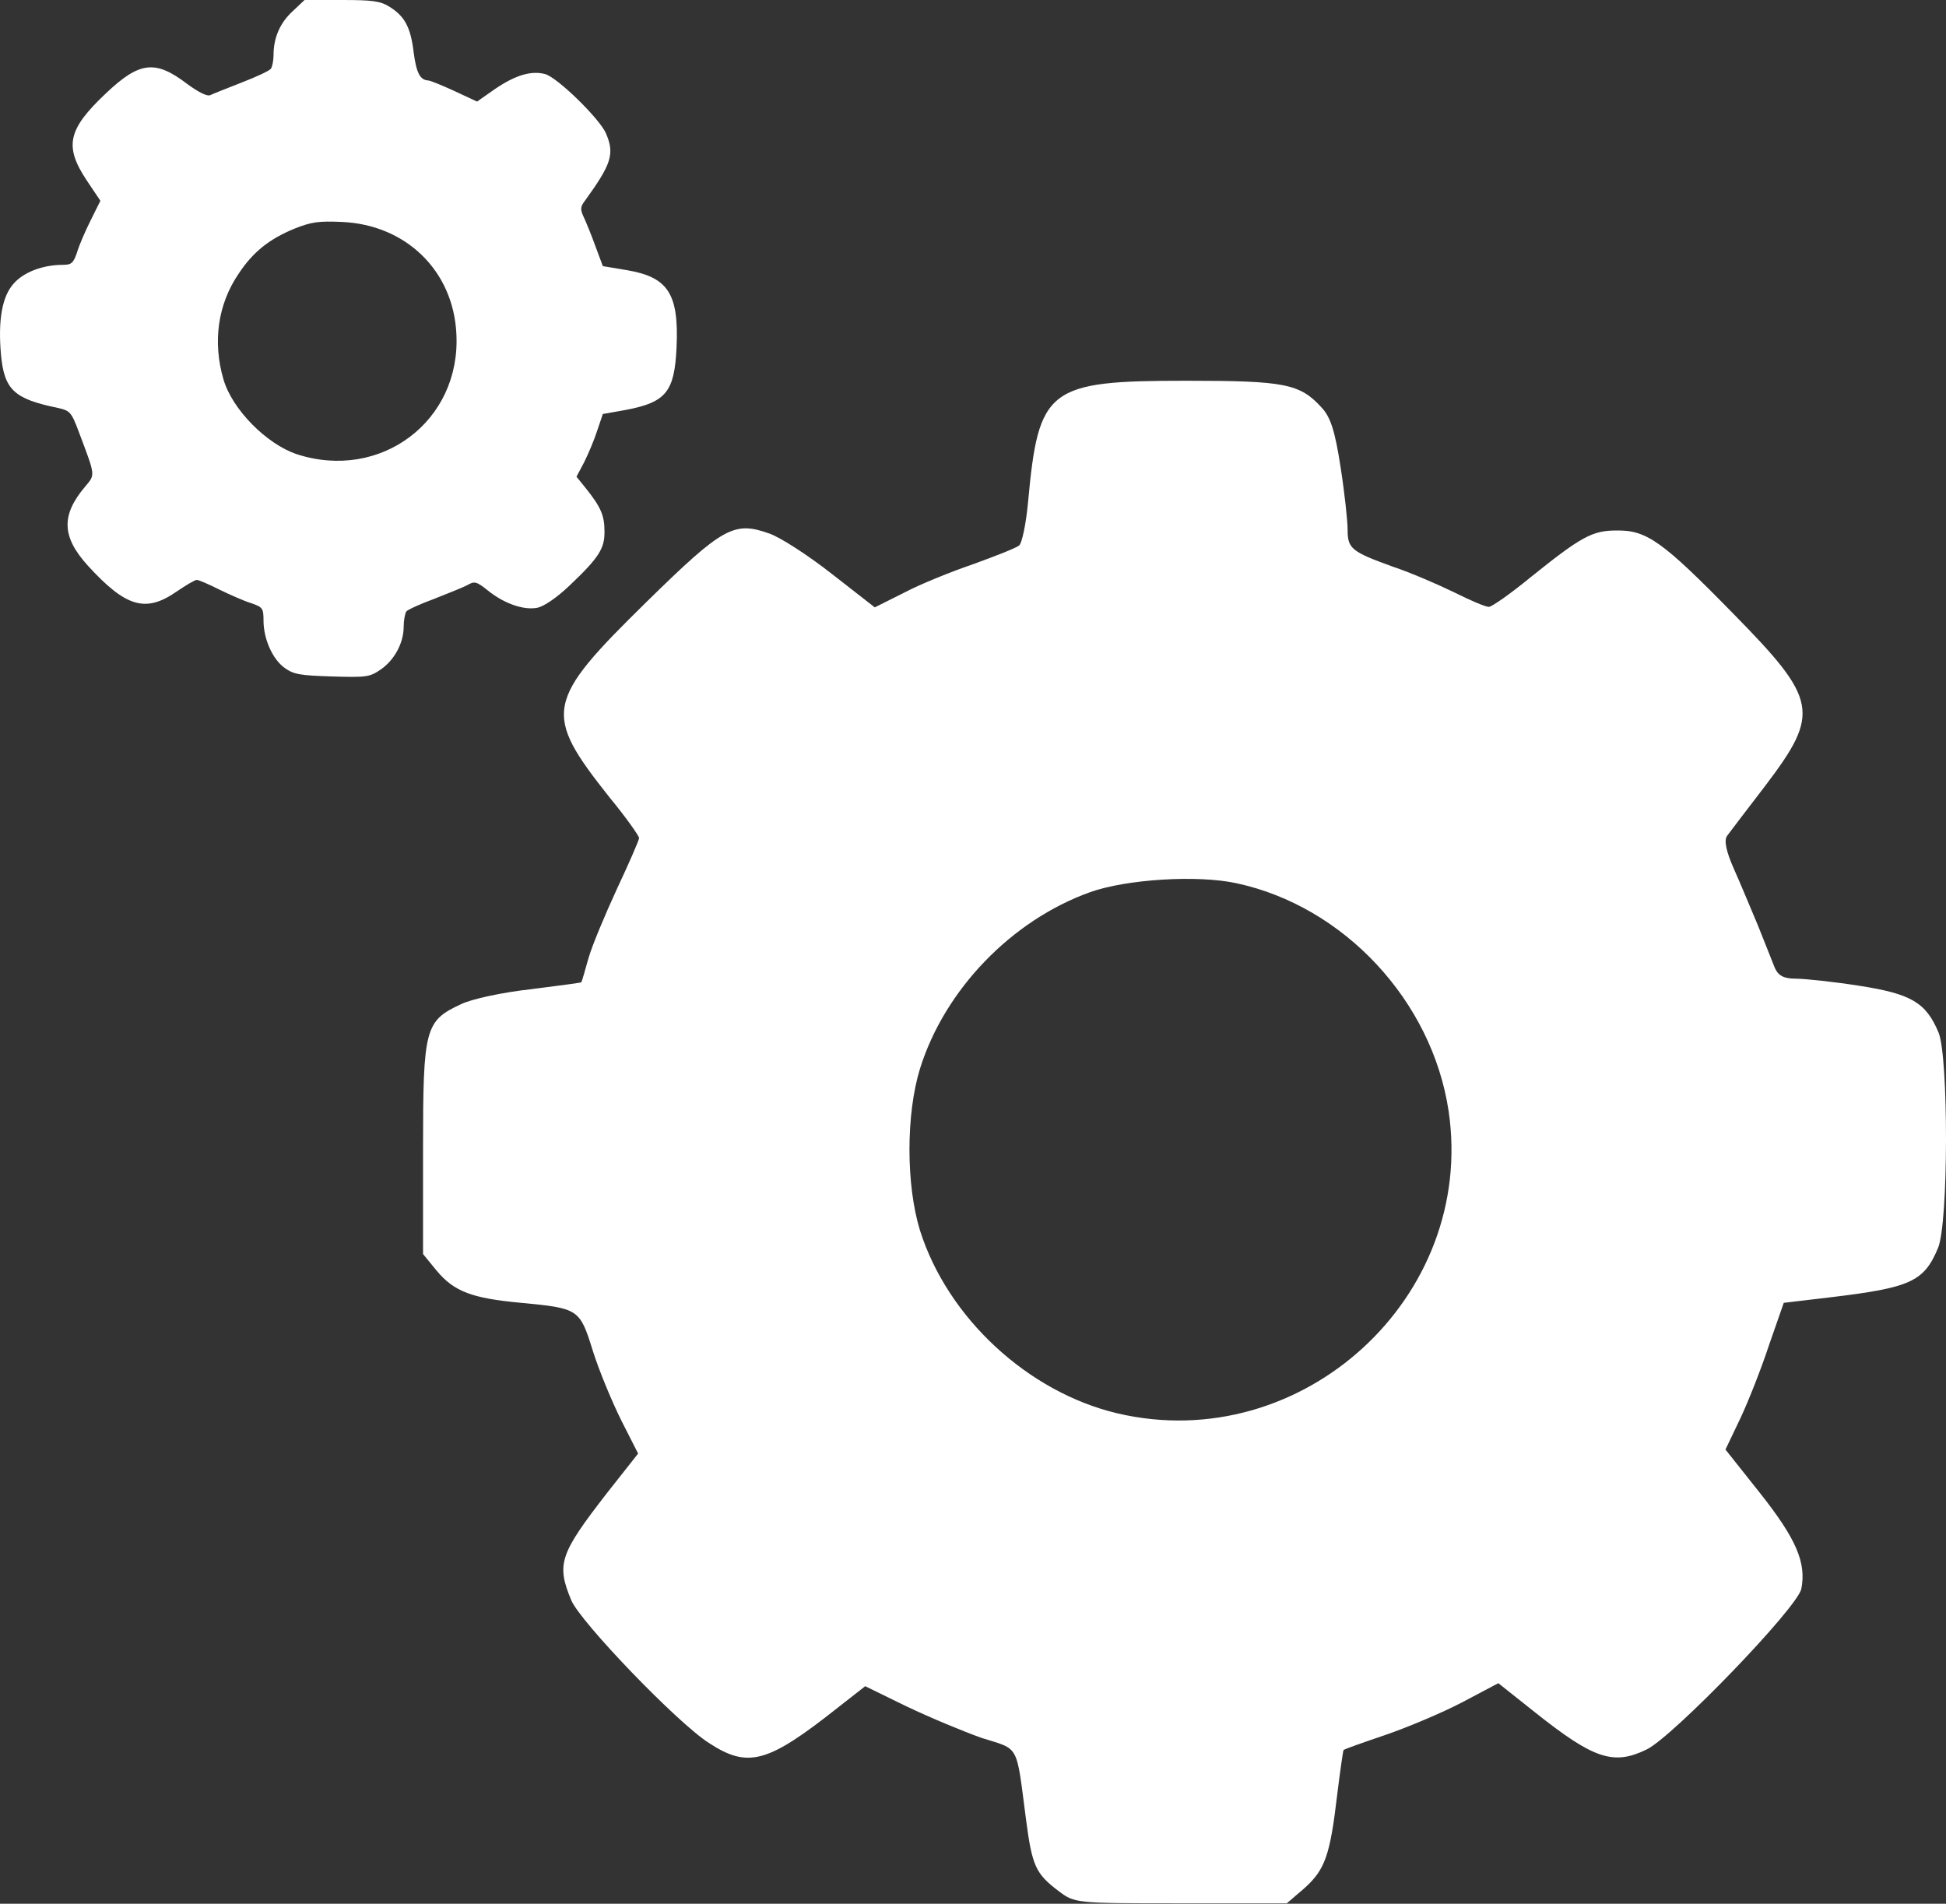
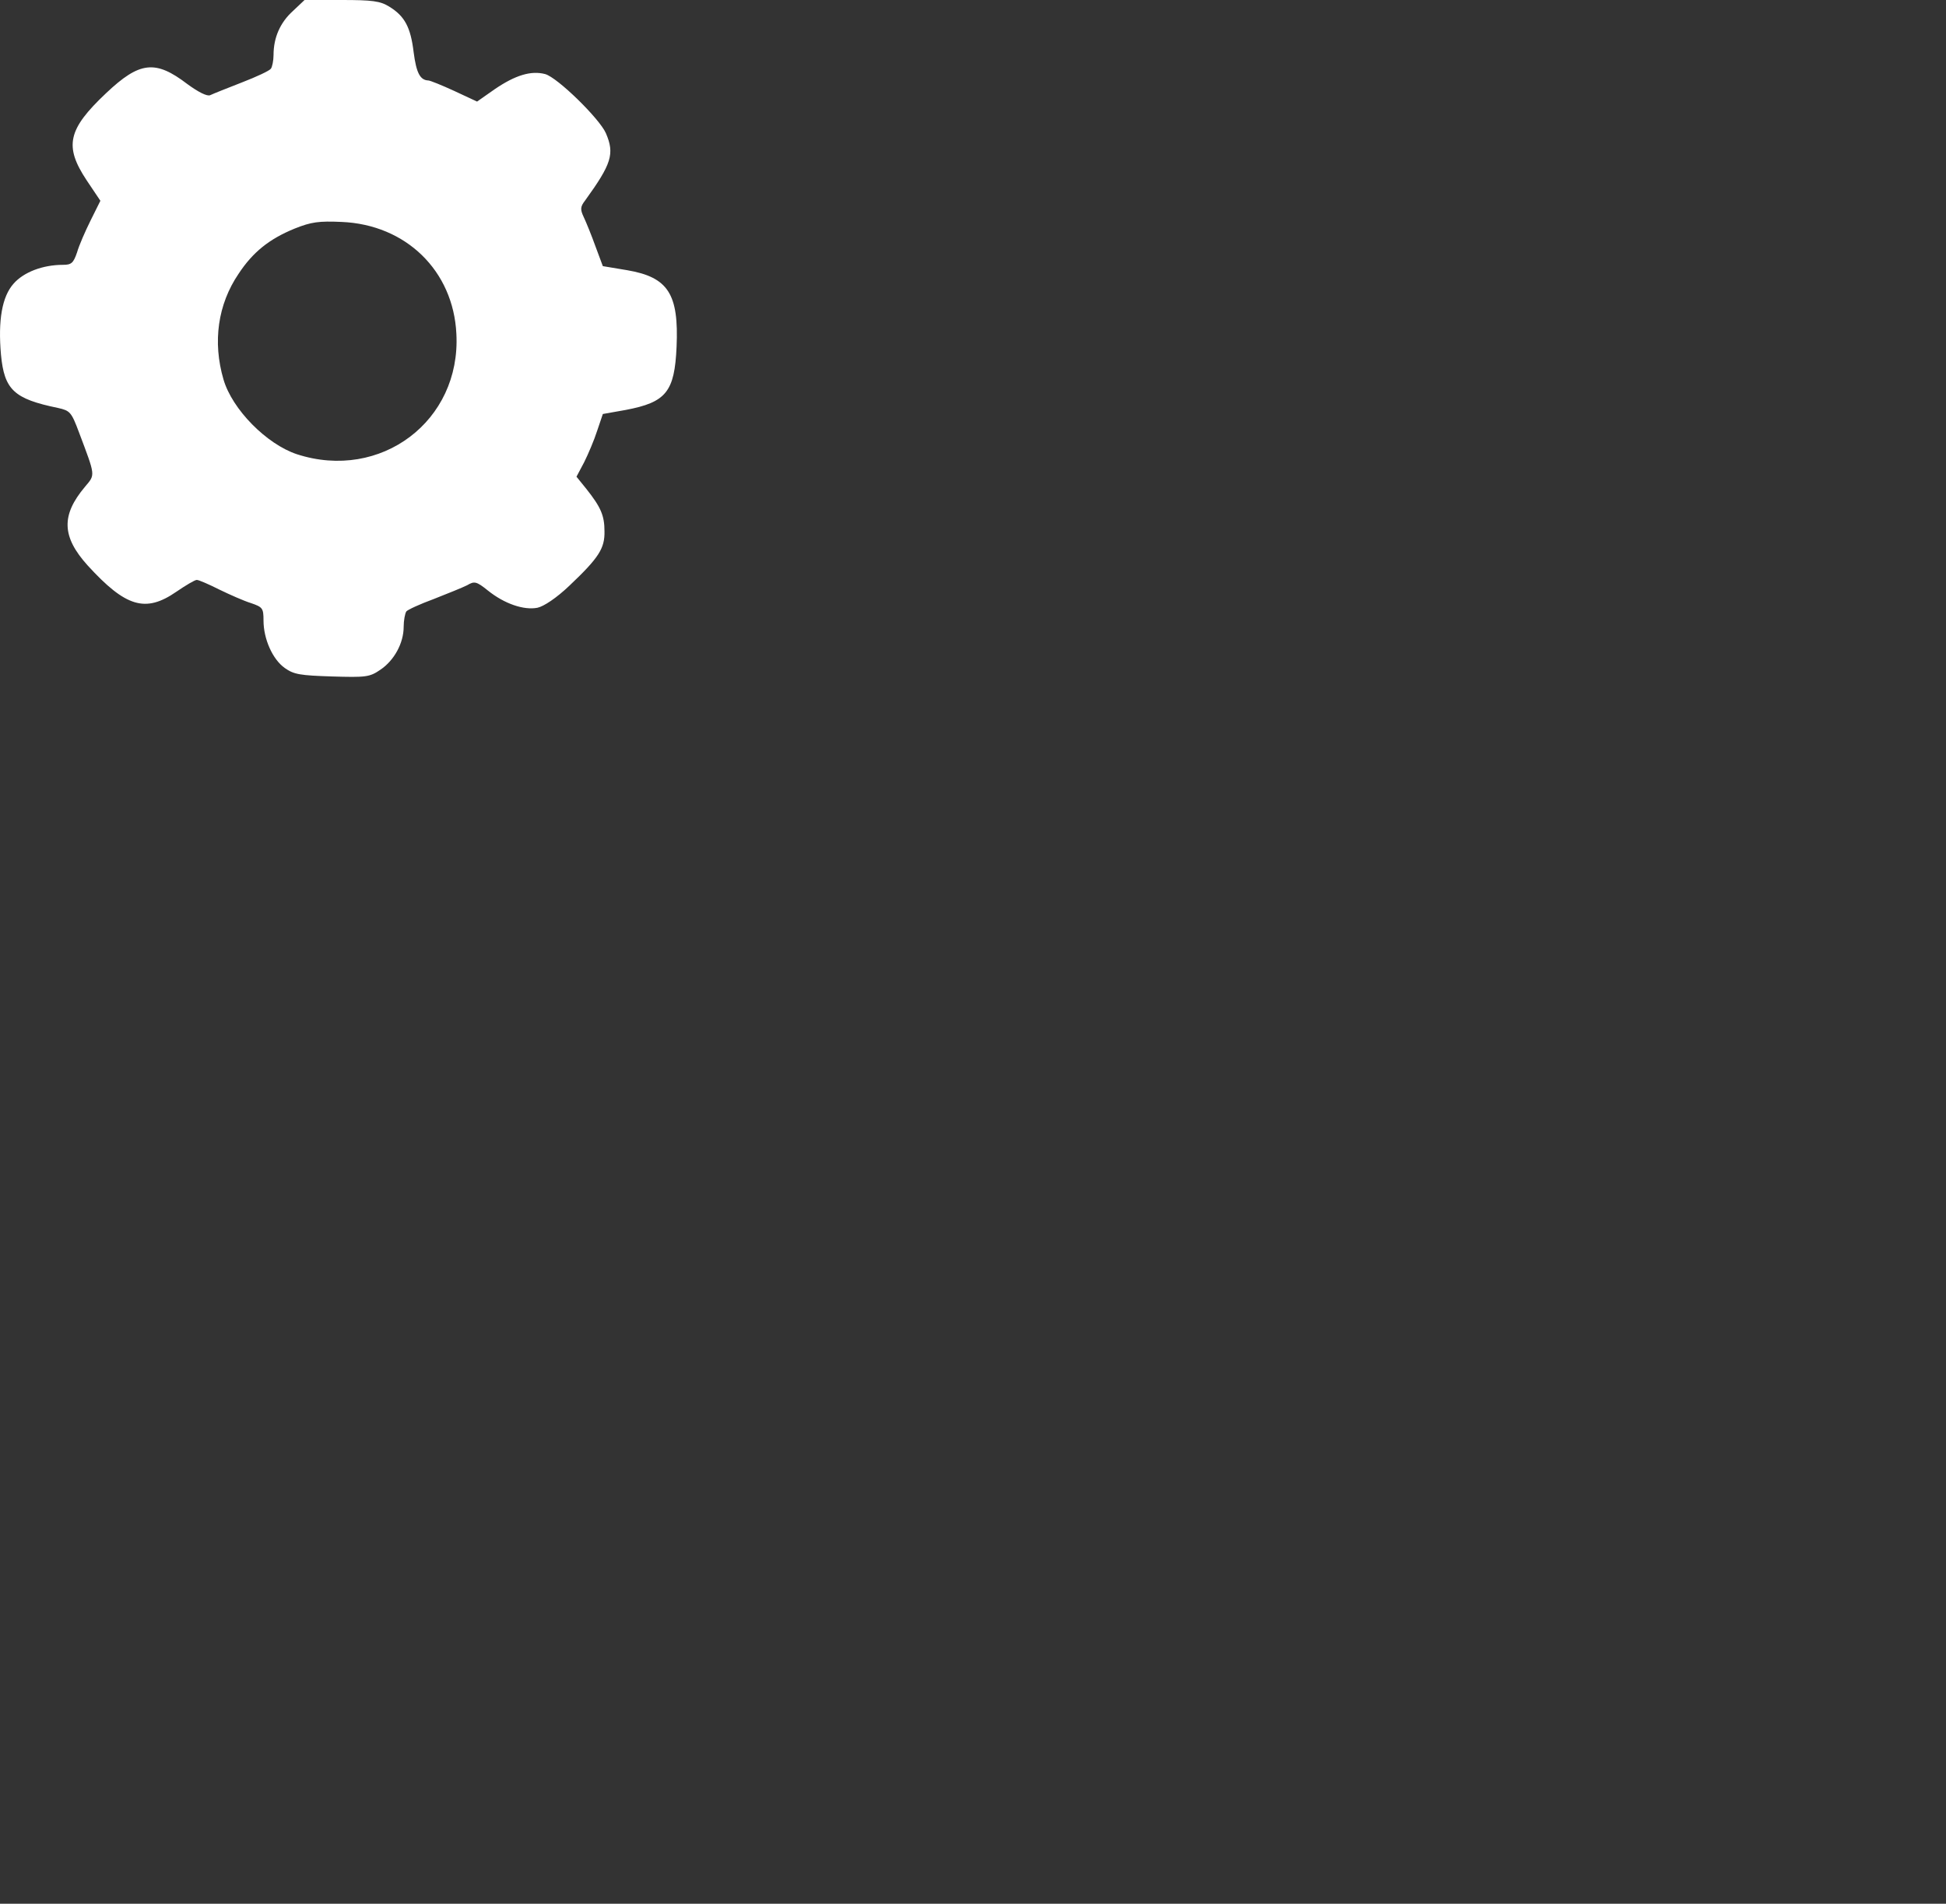
<svg xmlns="http://www.w3.org/2000/svg" width="46" height="45" viewBox="0 0 46 45" fill="none">
  <rect x="0" y="0" width="46" height="45" fill="#333333" stroke="none" />
-   <path d="M30.834 44.633C31.321 44.194 31.439 43.861 31.606 42.448C31.677 41.866 31.748 41.379 31.76 41.367C31.784 41.343 32.223 41.189 32.746 41.011C33.269 40.832 34.088 40.488 34.563 40.239L35.418 39.787L36.285 40.476C37.675 41.581 38.138 41.735 38.922 41.355C39.54 41.058 42.498 37.994 42.581 37.554C42.699 36.937 42.462 36.378 41.607 35.297L40.787 34.264L41.144 33.516C41.334 33.112 41.642 32.328 41.821 31.782L42.165 30.796L43.27 30.665C45.158 30.439 45.479 30.297 45.811 29.501C46.061 28.919 46.061 24.964 45.823 24.405C45.526 23.693 45.17 23.491 43.947 23.301C43.341 23.206 42.664 23.134 42.45 23.134C42.165 23.134 42.034 23.063 41.951 22.873C41.892 22.719 41.714 22.279 41.559 21.887C41.393 21.495 41.144 20.89 40.989 20.545C40.799 20.118 40.752 19.868 40.823 19.761C40.894 19.666 41.298 19.132 41.737 18.562C43.032 16.851 42.973 16.542 40.965 14.499C39.291 12.789 38.922 12.528 38.21 12.54C37.639 12.54 37.378 12.682 36.167 13.656C35.703 14.036 35.264 14.345 35.193 14.345C35.11 14.345 34.753 14.191 34.373 14.001C34.005 13.822 33.352 13.537 32.924 13.395C31.938 13.038 31.855 12.967 31.855 12.516C31.855 12.314 31.784 11.649 31.689 11.043C31.558 10.188 31.451 9.855 31.237 9.63C30.727 9.071 30.37 9 28.054 9C24.764 9 24.55 9.166 24.301 11.874C24.253 12.385 24.158 12.848 24.087 12.896C24.016 12.955 23.529 13.145 23.006 13.335C22.483 13.514 21.747 13.81 21.367 14.012L20.678 14.357L19.657 13.561C19.098 13.122 18.433 12.694 18.184 12.611C17.352 12.314 17.091 12.456 15.297 14.214C12.874 16.59 12.827 16.851 14.407 18.847C14.799 19.322 15.107 19.761 15.107 19.809C15.107 19.856 14.87 20.403 14.585 21.008C14.3 21.626 13.991 22.363 13.908 22.659C13.825 22.956 13.753 23.206 13.742 23.218C13.742 23.23 13.195 23.301 12.542 23.384C11.9 23.455 11.152 23.61 10.891 23.74C10.047 24.132 10 24.31 10 27.149L10 29.643L10.321 30.035C10.736 30.534 11.164 30.689 12.316 30.796C13.682 30.926 13.706 30.938 14.015 31.936C14.169 32.423 14.478 33.159 14.692 33.587L15.084 34.359L14.335 35.309C13.231 36.734 13.148 36.972 13.504 37.827C13.718 38.338 16.01 40.725 16.759 41.201C17.685 41.806 18.148 41.676 19.799 40.369L20.452 39.858L21.426 40.334C21.973 40.595 22.769 40.927 23.208 41.082C24.111 41.367 24.016 41.201 24.253 43.006C24.396 44.099 24.479 44.289 25.014 44.693C25.405 44.99 25.405 44.99 27.912 44.99L30.418 44.99L30.834 44.633ZM26.415 33.409C24.301 32.91 22.4 31.152 21.747 29.085C21.415 28.004 21.415 26.341 21.747 25.261C22.329 23.396 23.909 21.757 25.762 21.091C26.617 20.783 28.304 20.676 29.23 20.878C31.772 21.424 33.85 23.657 34.242 26.258C34.896 30.665 30.774 34.43 26.415 33.409Z" fill="white" />
  <path d="M8.99 15.832C9.321 15.61 9.542 15.198 9.542 14.818C9.542 14.667 9.573 14.501 9.605 14.453C9.636 14.413 9.928 14.279 10.252 14.16C10.575 14.033 10.93 13.89 11.04 13.835C11.214 13.732 11.261 13.74 11.537 13.962C11.923 14.271 12.381 14.429 12.704 14.366C12.854 14.334 13.154 14.136 13.461 13.843C14.155 13.185 14.297 12.963 14.289 12.559C14.289 12.187 14.203 11.989 13.864 11.561L13.627 11.268L13.808 10.927C13.903 10.737 14.045 10.404 14.116 10.182L14.25 9.786L14.786 9.691C15.748 9.509 15.945 9.263 15.993 8.201C16.048 6.949 15.796 6.553 14.826 6.387L14.25 6.291L14.076 5.824C13.982 5.562 13.856 5.253 13.8 5.135C13.714 4.952 13.714 4.889 13.832 4.738C14.455 3.875 14.534 3.637 14.321 3.146C14.171 2.805 13.177 1.83 12.886 1.751C12.554 1.664 12.184 1.775 11.695 2.108L11.277 2.401L10.732 2.147C10.441 2.013 10.165 1.902 10.125 1.902C9.928 1.894 9.841 1.719 9.778 1.236C9.707 0.642 9.565 0.38 9.203 0.158C8.99 0.024 8.8 6.29414e-07 8.075 6.92844e-07L7.199 7.69374e-07L6.923 0.261C6.624 0.531 6.466 0.887 6.466 1.3C6.466 1.434 6.434 1.585 6.403 1.624C6.371 1.672 6.064 1.815 5.717 1.949C5.37 2.084 5.031 2.219 4.968 2.25C4.897 2.282 4.691 2.179 4.431 1.989C3.674 1.41 3.303 1.45 2.507 2.203C1.6 3.059 1.513 3.455 2.049 4.263L2.373 4.746L2.144 5.206C2.018 5.46 1.868 5.8 1.821 5.967C1.734 6.22 1.687 6.26 1.49 6.26C1.008 6.26 0.559 6.434 0.322 6.704C0.046 7.013 -0.048 7.575 0.023 8.383C0.102 9.215 0.33 9.429 1.371 9.643C1.655 9.707 1.687 9.738 1.868 10.222C2.262 11.268 2.255 11.212 2.01 11.505C1.442 12.179 1.458 12.686 2.073 13.367C2.972 14.35 3.438 14.493 4.171 13.986C4.392 13.835 4.605 13.708 4.652 13.708C4.699 13.708 4.936 13.811 5.188 13.938C5.433 14.057 5.772 14.207 5.93 14.255C6.206 14.35 6.229 14.374 6.229 14.667C6.229 15.103 6.442 15.586 6.734 15.792C6.947 15.943 7.097 15.966 7.846 15.99C8.65 16.014 8.737 16.006 8.99 15.832ZM7.018 10.737C6.3 10.499 5.488 9.675 5.283 8.97C5.023 8.082 5.149 7.195 5.638 6.474C5.977 5.959 6.363 5.65 6.963 5.404C7.357 5.246 7.538 5.222 8.075 5.246C9.597 5.309 10.717 6.402 10.788 7.892C10.898 9.952 8.998 11.379 7.018 10.737Z" fill="white" />
</svg>